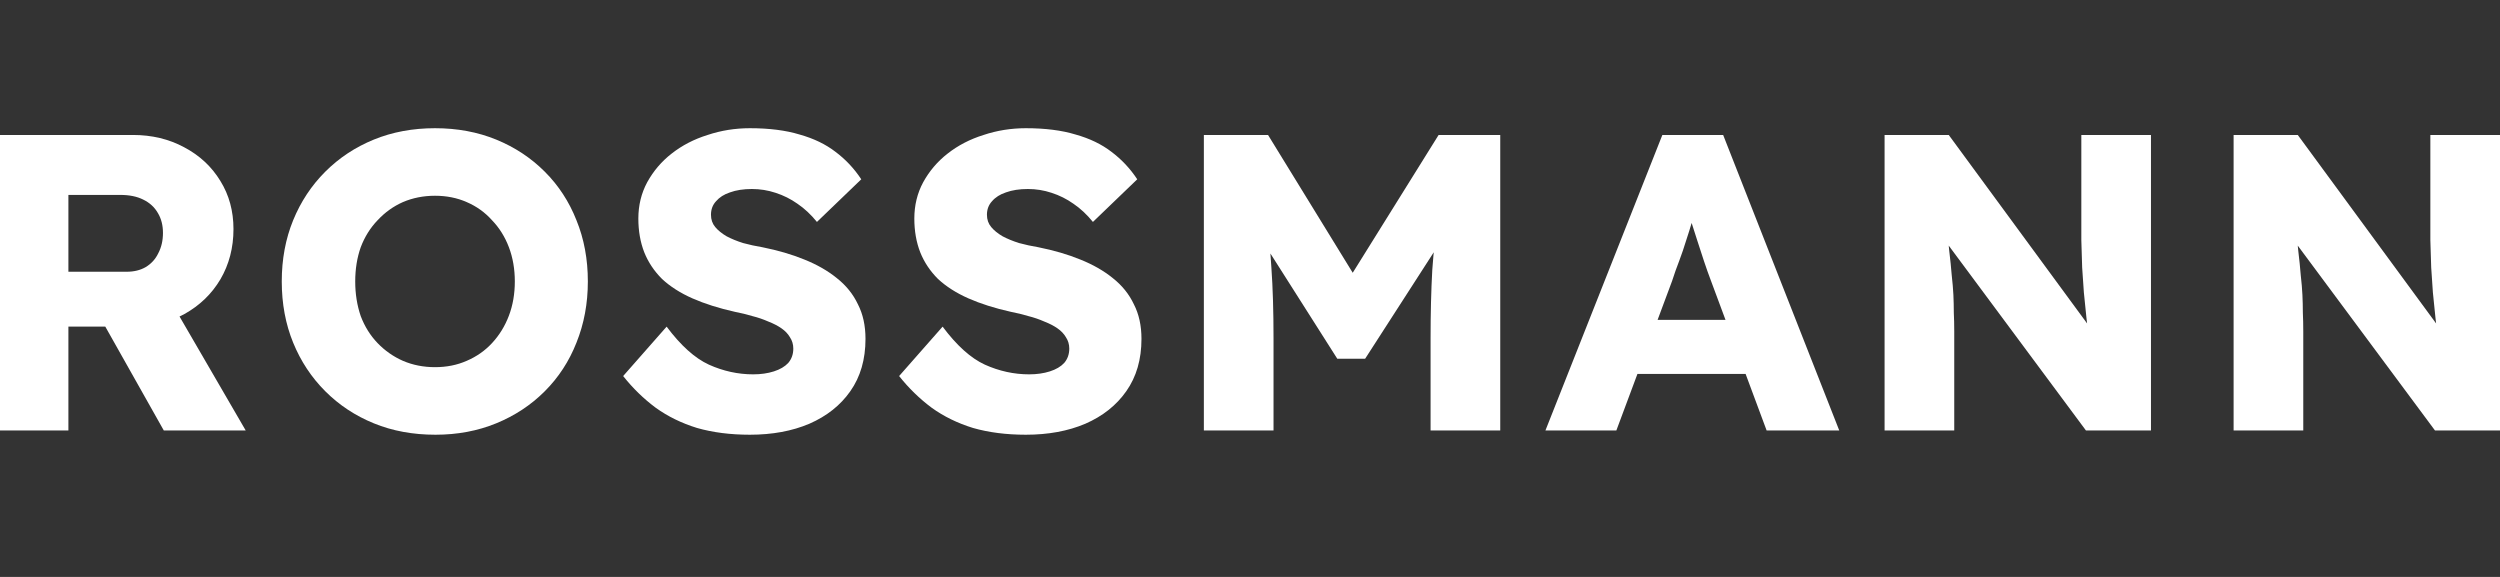
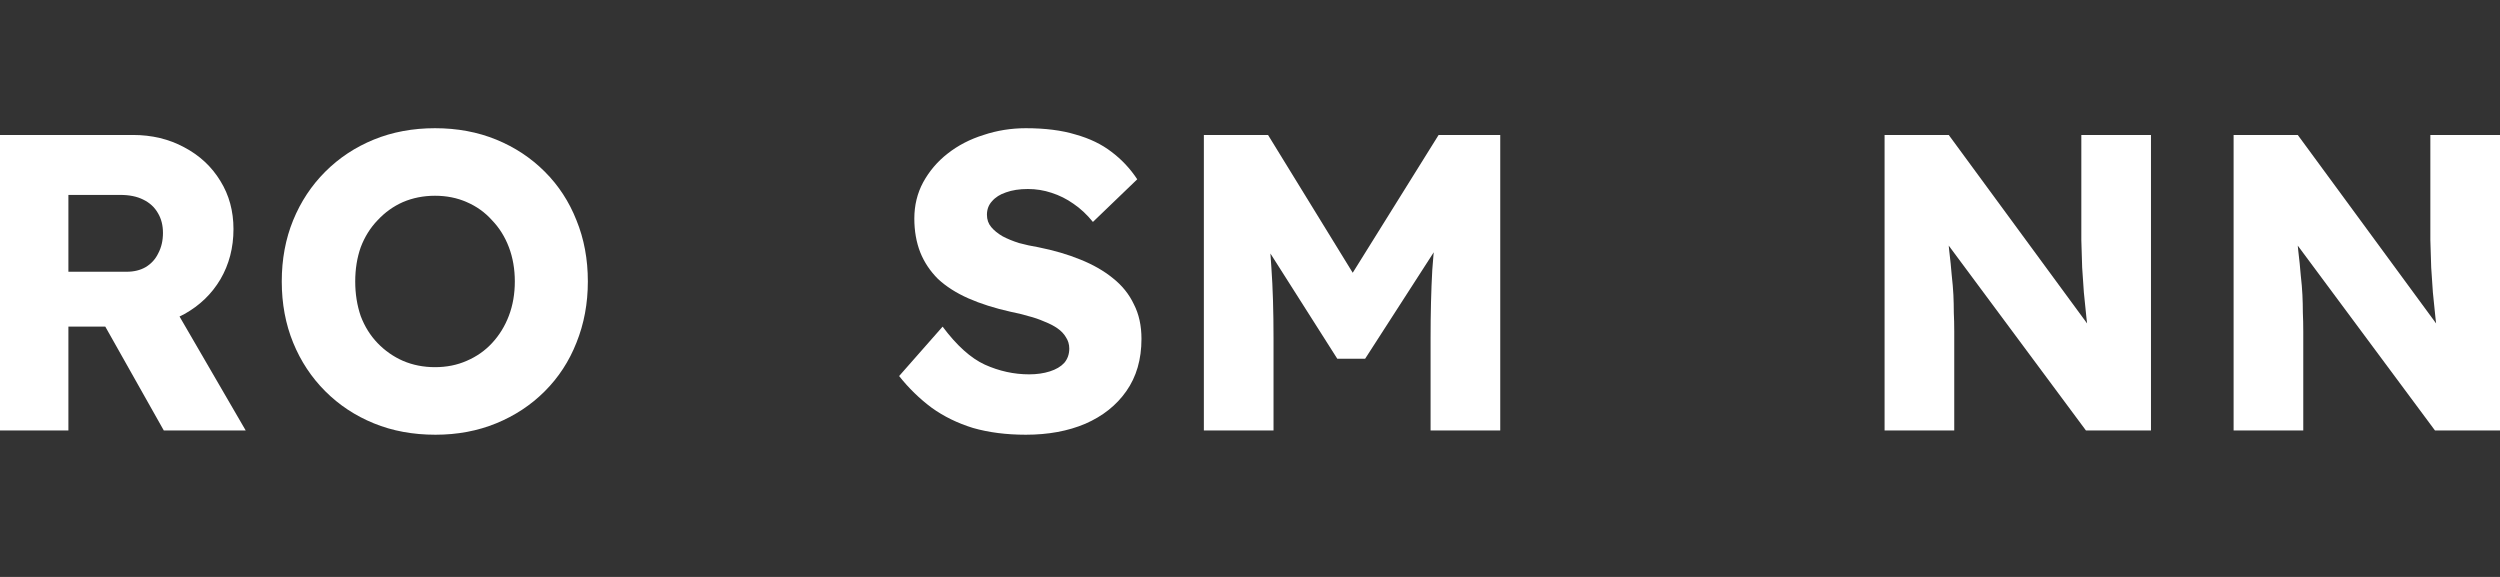
<svg xmlns="http://www.w3.org/2000/svg" width="156" height="36" viewBox="0 0 156 36" fill="none">
  <rect x="0" y="0" width="156" height="36" fill="#333333" stroke="none" />
  <g clip-path="url(#clip0_2894_2430)">
    <path d="M139.377 26.863V8.422H143.381L153.05 21.594L152.181 21.462C152.093 20.883 152.023 20.33 151.97 19.803C151.917 19.276 151.865 18.758 151.812 18.248C151.777 17.739 151.742 17.221 151.707 16.694C151.689 16.167 151.671 15.596 151.654 14.982C151.654 14.367 151.654 13.699 151.654 12.979V8.422H156.001V26.863H151.944L141.853 13.269L143.197 13.454C143.285 14.296 143.355 15.017 143.408 15.614C143.478 16.193 143.531 16.712 143.566 17.168C143.619 17.625 143.654 18.038 143.671 18.406C143.689 18.775 143.698 19.144 143.698 19.513C143.715 19.864 143.724 20.259 143.724 20.698V26.863H139.377Z" fill="white" />
    <path d="M117.598 26.863V8.422H121.602L131.271 21.594L130.401 21.462C130.314 20.883 130.243 20.33 130.191 19.803C130.138 19.276 130.085 18.758 130.033 18.248C129.997 17.739 129.962 17.221 129.927 16.694C129.91 16.167 129.892 15.596 129.875 14.982C129.875 14.367 129.875 13.699 129.875 12.979V8.422H134.221V26.863H130.164L120.074 13.269L121.418 13.454C121.506 14.296 121.576 15.017 121.628 15.614C121.699 16.193 121.751 16.712 121.787 17.168C121.839 17.625 121.874 18.038 121.892 18.406C121.909 18.775 121.918 19.144 121.918 19.513C121.936 19.864 121.945 20.259 121.945 20.698V26.863H117.598Z" fill="white" />
-     <path d="M96.434 26.863L103.731 8.422H107.525L114.77 26.863H110.238L106.761 17.511C106.62 17.142 106.48 16.747 106.339 16.325C106.199 15.904 106.058 15.473 105.918 15.034C105.777 14.578 105.637 14.138 105.496 13.717C105.373 13.278 105.268 12.874 105.18 12.505L105.971 12.479C105.865 12.918 105.742 13.348 105.602 13.77C105.479 14.191 105.347 14.613 105.207 15.034C105.084 15.438 104.943 15.851 104.785 16.272C104.627 16.676 104.478 17.098 104.337 17.537L100.86 26.863H96.434ZM99.911 23.333L101.307 19.961H109.791L111.161 23.333H99.911Z" fill="white" />
    <path d="M75.121 26.863V8.422H79.126L85.844 19.355L82.972 19.328L89.769 8.422H93.615V26.863H89.268V21.12C89.268 19.539 89.304 18.117 89.374 16.852C89.462 15.587 89.602 14.332 89.795 13.085L90.296 14.455L85.185 22.384H83.446L78.441 14.507L78.941 13.085C79.134 14.261 79.266 15.473 79.336 16.72C79.424 17.95 79.468 19.416 79.468 21.12V26.863H75.121Z" fill="white" />
    <path d="M64.009 27.127C62.797 27.127 61.699 26.986 60.716 26.705C59.75 26.407 58.889 25.985 58.134 25.441C57.379 24.878 56.703 24.22 56.105 23.465L58.819 20.382C59.697 21.559 60.575 22.349 61.453 22.753C62.349 23.157 63.271 23.359 64.22 23.359C64.694 23.359 65.124 23.298 65.511 23.175C65.897 23.052 66.196 22.876 66.406 22.648C66.617 22.402 66.723 22.103 66.723 21.752C66.723 21.489 66.652 21.252 66.512 21.041C66.389 20.83 66.213 20.646 65.985 20.488C65.757 20.329 65.484 20.189 65.168 20.066C64.852 19.926 64.518 19.811 64.167 19.724C63.816 19.618 63.456 19.53 63.087 19.46C62.068 19.232 61.181 18.951 60.426 18.617C59.671 18.283 59.039 17.879 58.529 17.405C58.037 16.913 57.669 16.36 57.423 15.745C57.177 15.113 57.054 14.411 57.054 13.638C57.054 12.812 57.238 12.057 57.607 11.372C57.993 10.67 58.503 10.072 59.135 9.581C59.785 9.071 60.532 8.685 61.374 8.422C62.218 8.141 63.096 8 64.009 8C65.221 8 66.257 8.132 67.118 8.395C67.996 8.641 68.742 9.001 69.357 9.475C69.989 9.95 70.525 10.52 70.964 11.188L68.198 13.849C67.829 13.392 67.425 13.014 66.986 12.716C66.564 12.417 66.108 12.189 65.616 12.031C65.142 11.873 64.65 11.794 64.141 11.794C63.614 11.794 63.157 11.864 62.771 12.005C62.402 12.127 62.112 12.312 61.901 12.558C61.691 12.786 61.585 13.067 61.585 13.401C61.585 13.699 61.673 13.954 61.849 14.165C62.024 14.376 62.261 14.569 62.56 14.744C62.859 14.902 63.201 15.043 63.587 15.166C63.974 15.271 64.378 15.359 64.799 15.429C65.765 15.623 66.635 15.877 67.407 16.193C68.198 16.509 68.874 16.896 69.436 17.352C70.016 17.809 70.455 18.354 70.753 18.986C71.07 19.601 71.228 20.321 71.228 21.146C71.228 22.428 70.912 23.517 70.279 24.413C69.664 25.291 68.813 25.967 67.724 26.442C66.652 26.898 65.414 27.127 64.009 27.127Z" fill="white" />
-     <path d="M46.788 27.127C45.576 27.127 44.479 26.986 43.495 26.705C42.529 26.407 41.669 25.985 40.913 25.441C40.158 24.878 39.482 24.22 38.885 23.465L41.598 20.382C42.477 21.559 43.355 22.349 44.233 22.753C45.129 23.157 46.051 23.359 46.999 23.359C47.473 23.359 47.904 23.298 48.29 23.175C48.676 23.052 48.975 22.876 49.186 22.648C49.397 22.402 49.502 22.103 49.502 21.752C49.502 21.489 49.432 21.252 49.291 21.041C49.168 20.83 48.992 20.646 48.764 20.488C48.536 20.329 48.264 20.189 47.947 20.066C47.631 19.926 47.298 19.811 46.946 19.724C46.595 19.618 46.235 19.53 45.866 19.46C44.848 19.232 43.961 18.951 43.205 18.617C42.45 18.283 41.818 17.879 41.309 17.405C40.817 16.913 40.448 16.36 40.202 15.745C39.956 15.113 39.833 14.411 39.833 13.638C39.833 12.812 40.018 12.057 40.386 11.372C40.773 10.67 41.282 10.072 41.914 9.581C42.564 9.071 43.311 8.685 44.154 8.422C44.997 8.141 45.875 8 46.788 8C48 8 49.036 8.132 49.897 8.395C50.775 8.641 51.522 9.001 52.136 9.475C52.769 9.95 53.304 10.52 53.743 11.188L50.977 13.849C50.608 13.392 50.204 13.014 49.765 12.716C49.344 12.417 48.887 12.189 48.395 12.031C47.921 11.873 47.429 11.794 46.92 11.794C46.393 11.794 45.937 11.864 45.55 12.005C45.181 12.127 44.892 12.312 44.681 12.558C44.47 12.786 44.365 13.067 44.365 13.401C44.365 13.699 44.452 13.954 44.628 14.165C44.804 14.376 45.041 14.569 45.339 14.744C45.638 14.902 45.98 15.043 46.367 15.166C46.753 15.271 47.157 15.359 47.579 15.429C48.545 15.623 49.414 15.877 50.187 16.193C50.977 16.509 51.653 16.896 52.215 17.352C52.795 17.809 53.234 18.354 53.533 18.986C53.849 19.601 54.007 20.321 54.007 21.146C54.007 22.428 53.691 23.517 53.059 24.413C52.444 25.291 51.592 25.967 50.503 26.442C49.432 26.898 48.193 27.127 46.788 27.127Z" fill="white" />
    <path d="M27.172 27.127C25.767 27.127 24.485 26.89 23.325 26.415C22.166 25.941 21.156 25.274 20.296 24.413C19.435 23.552 18.768 22.543 18.293 21.383C17.819 20.224 17.582 18.951 17.582 17.563C17.582 16.176 17.819 14.902 18.293 13.743C18.768 12.584 19.435 11.574 20.296 10.714C21.156 9.853 22.166 9.186 23.325 8.711C24.485 8.237 25.758 8 27.145 8C28.533 8 29.806 8.237 30.965 8.711C32.125 9.186 33.135 9.853 33.995 10.714C34.856 11.574 35.514 12.584 35.971 13.743C36.445 14.902 36.682 16.176 36.682 17.563C36.682 18.933 36.445 20.207 35.971 21.383C35.514 22.543 34.856 23.552 33.995 24.413C33.135 25.274 32.125 25.941 30.965 26.415C29.806 26.89 28.542 27.127 27.172 27.127ZM27.145 22.911C27.865 22.911 28.524 22.78 29.121 22.516C29.736 22.253 30.263 21.884 30.702 21.41C31.159 20.918 31.51 20.347 31.756 19.697C32.002 19.047 32.125 18.336 32.125 17.563C32.125 16.791 32.002 16.079 31.756 15.429C31.51 14.78 31.159 14.217 30.702 13.743C30.263 13.252 29.736 12.874 29.121 12.61C28.524 12.347 27.865 12.215 27.145 12.215C26.425 12.215 25.758 12.347 25.143 12.61C24.546 12.874 24.019 13.252 23.562 13.743C23.106 14.217 22.755 14.78 22.509 15.429C22.28 16.079 22.166 16.791 22.166 17.563C22.166 18.336 22.28 19.056 22.509 19.724C22.755 20.373 23.106 20.936 23.562 21.41C24.019 21.884 24.546 22.253 25.143 22.516C25.758 22.78 26.425 22.911 27.145 22.911Z" fill="white" />
    <path d="M0 26.863V8.422H8.299C9.475 8.422 10.538 8.676 11.486 9.186C12.453 9.695 13.208 10.397 13.752 11.293C14.297 12.171 14.569 13.172 14.569 14.296C14.569 15.456 14.297 16.501 13.752 17.432C13.208 18.345 12.461 19.065 11.513 19.592C10.564 20.119 9.493 20.382 8.299 20.382H4.268V26.863H0ZM10.222 26.863L5.532 18.538L10.117 17.88L15.333 26.863H10.222ZM4.268 16.957H7.904C8.36 16.957 8.755 16.861 9.089 16.668C9.44 16.457 9.704 16.167 9.879 15.798C10.073 15.429 10.169 15.008 10.169 14.534C10.169 14.059 10.064 13.647 9.853 13.295C9.642 12.927 9.335 12.646 8.931 12.452C8.545 12.259 8.07 12.163 7.508 12.163H4.268V16.957Z" fill="white" />
  </g>
  <defs>
    <clipPath id="clip0_2894_2430">
      <rect width="156" height="36" fill="white" />
    </clipPath>
  </defs>
</svg>